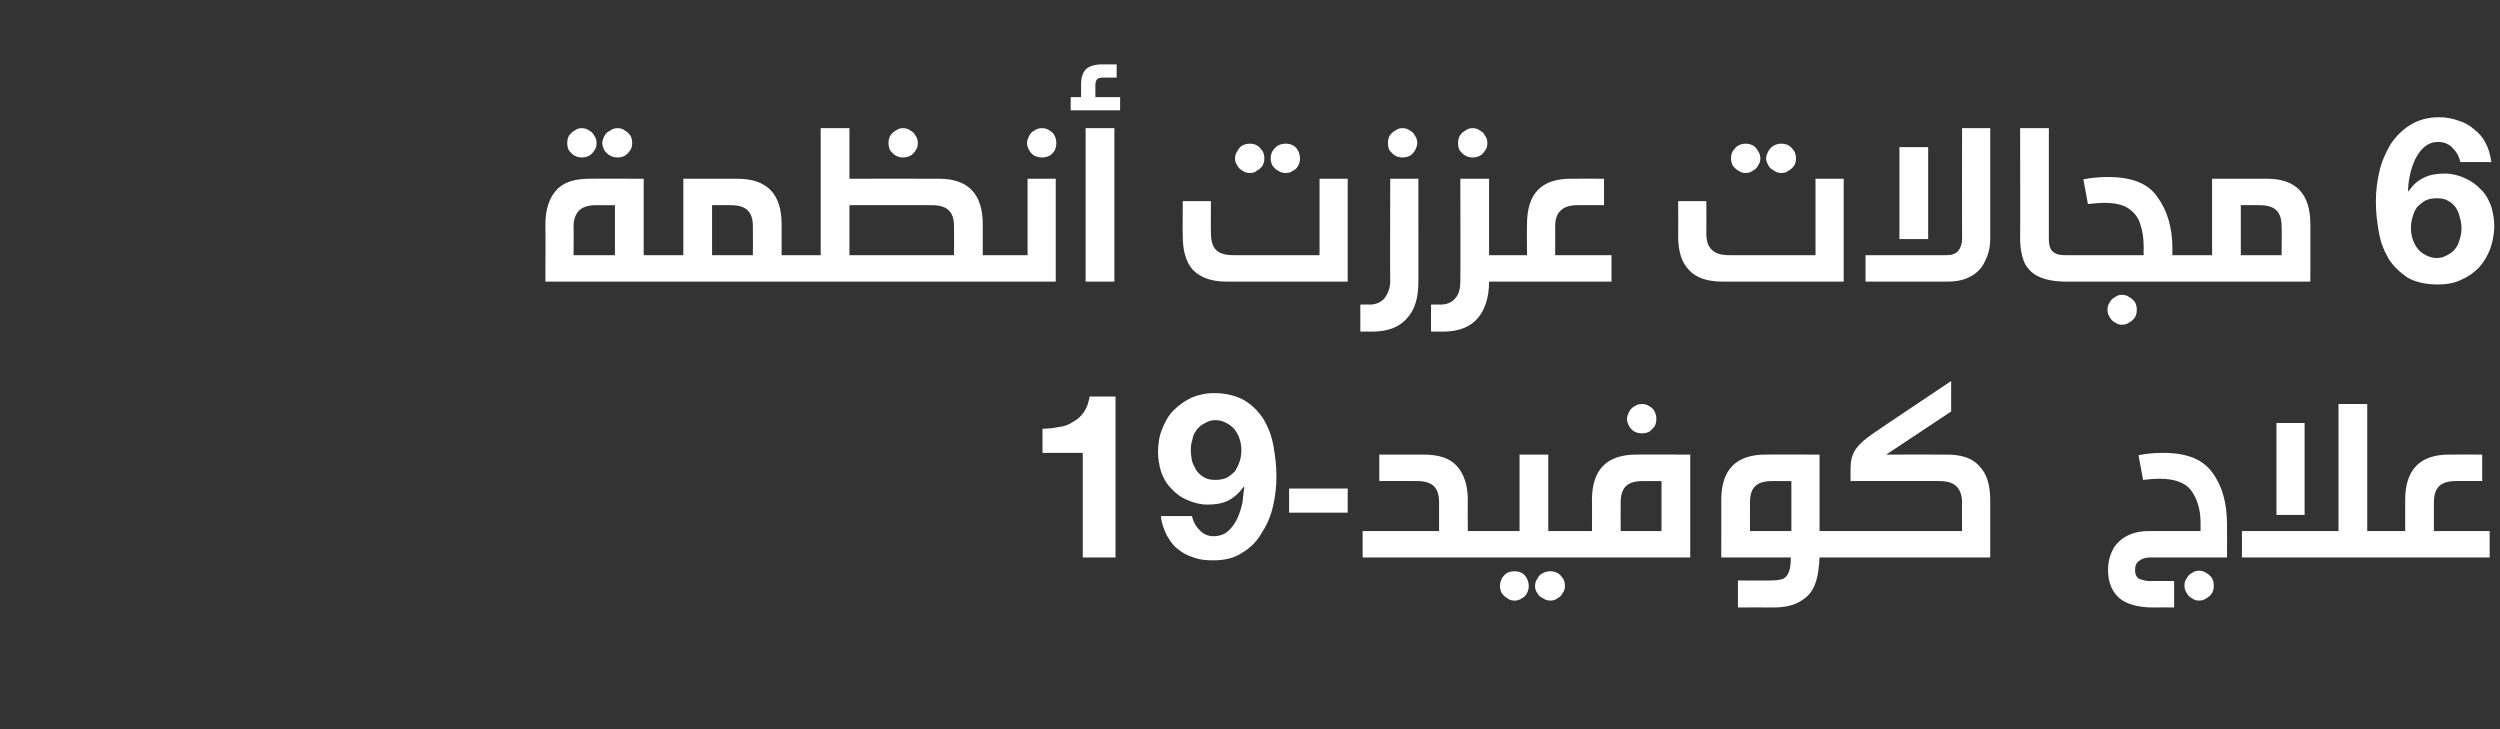
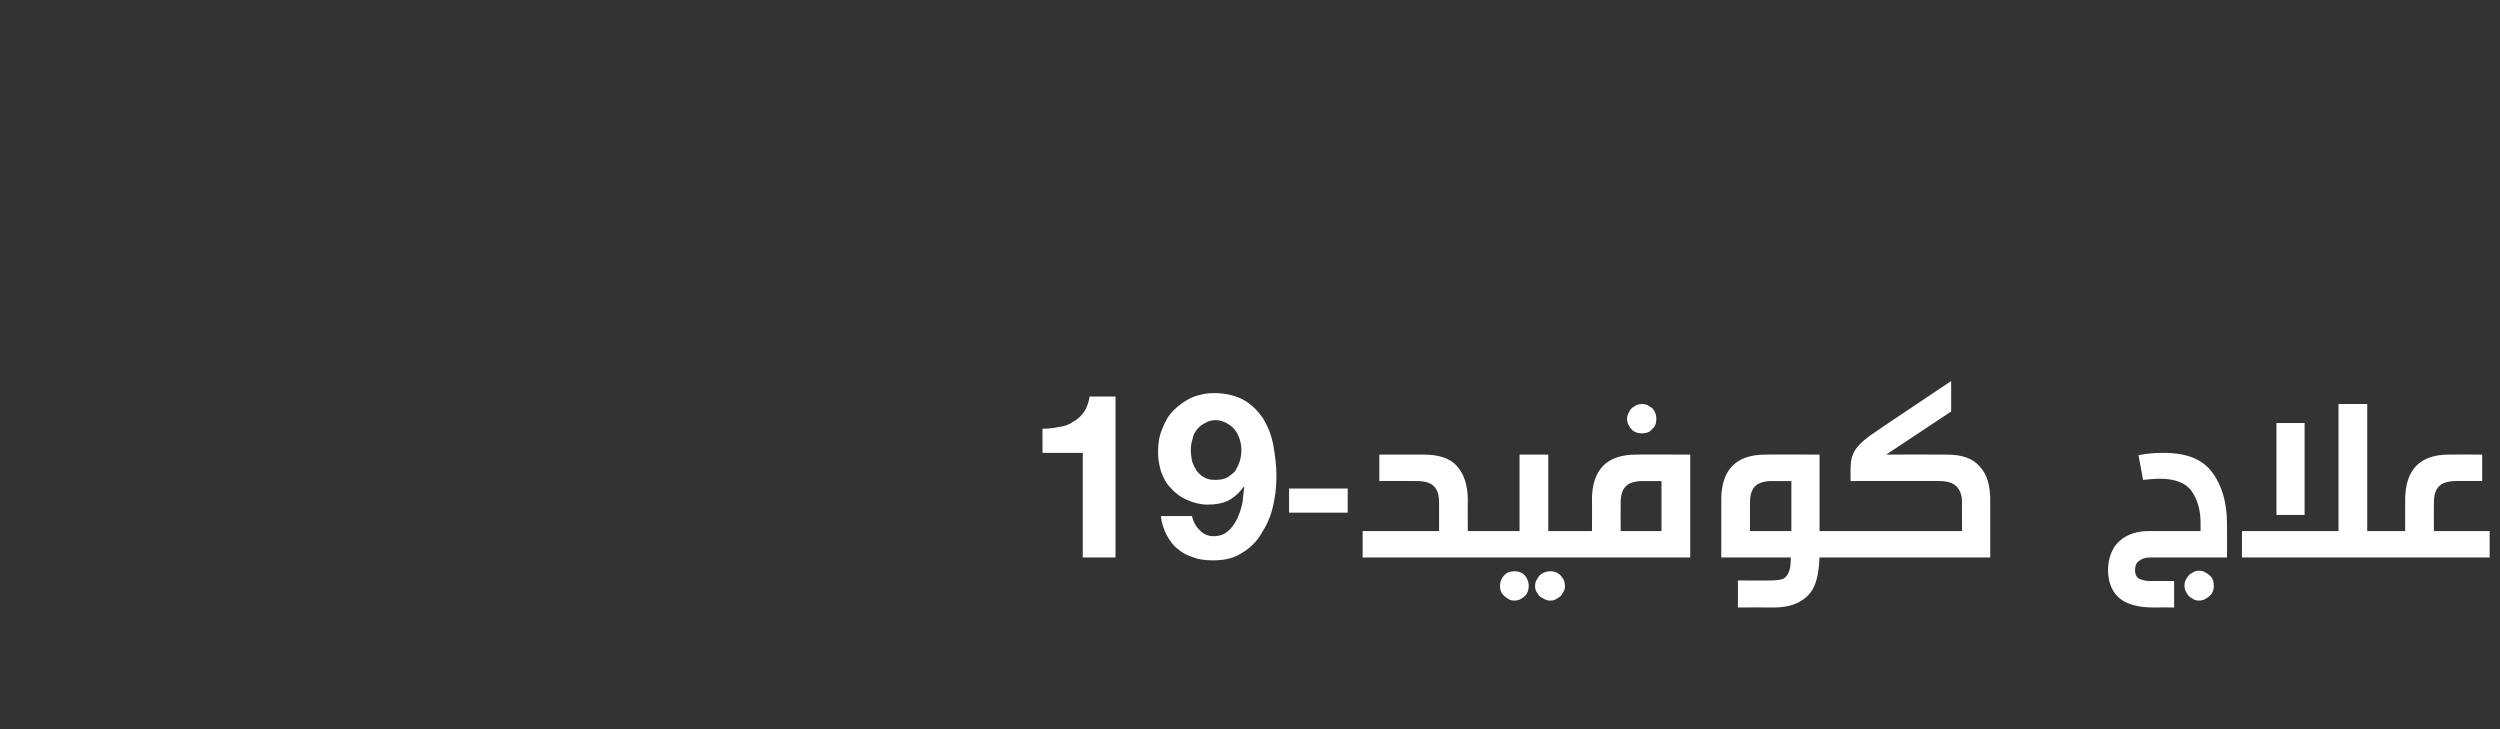
<svg xmlns="http://www.w3.org/2000/svg" version="1.1" width="435px" height="126.9px" viewBox="0 -10 435 126.9" style="top:-10px">
  <rect x="0" y="-10" width="435" height="126.9" fill="#333333" stroke="none" />
  <desc>6 -19</desc>
  <defs />
  <g id="Polygon30370">
    <path d="m194.1 87v-28h-4.5c-.2 1.1-.5 2-1 2.7c-.5.7-1.1 1.3-1.9 1.7c-.7.5-1.5.8-2.5.9c-.9.2-1.8.3-2.8.3c-.02-.04 0 4.2 0 4.2h7V87h5.7zm17.4-13.5c-.8 0-1.4-.1-1.9-.4c-.6-.3-1-.7-1.4-1.2c-.3-.5-.6-1.1-.8-1.7c-.1-.6-.2-1.3-.2-2c0-.6.1-1.2.3-1.8c.1-.7.4-1.2.8-1.7c.4-.5.8-.8 1.4-1.1c.5-.3 1.1-.5 1.8-.5c.7 0 1.3.2 1.9.5c.5.3 1 .6 1.4 1.1c.4.5.7 1.1.9 1.7c.2.6.3 1.3.3 1.9c0 .7-.1 1.4-.3 2c-.2.6-.5 1.2-.8 1.7c-.4.4-.9.8-1.4 1.1c-.6.3-1.3.4-2 .4zm-4.1 6.3H202c.1 1.2.5 2.3 1 3.3c.5.9 1.1 1.8 1.9 2.4c.8.7 1.8 1.2 2.8 1.5c1 .4 2.2.5 3.4.5c2 0 3.7-.4 5-1.3c1.4-.8 2.6-2 3.4-3.4c.9-1.4 1.6-2.9 2-4.7c.4-1.7.6-3.4.6-5.2c0-1.7-.2-3.5-.5-5.2c-.3-1.8-.9-3.3-1.7-4.7c-.9-1.4-2-2.5-3.3-3.3c-1.4-.8-3.2-1.3-5.3-1.3c-1.5 0-2.8.3-4 .8c-1.2.6-2.2 1.3-3.1 2.2c-.9.9-1.5 2-2 3.3c-.5 1.2-.7 2.5-.7 4c0 1.1.2 2.2.5 3.3c.4 1.1.9 2.1 1.7 2.9c.8.9 1.7 1.6 2.9 2.1c1.1.5 2.3.8 3.5.8c1.4 0 2.6-.2 3.6-.7c1-.5 1.9-1.3 2.7-2.4l.1.1c-.1.7-.2 1.6-.3 2.6c-.2 1-.5 1.9-.9 2.8c-.4.8-.9 1.6-1.6 2.2c-.7.6-1.5.9-2.6.9c-.9 0-1.8-.4-2.4-1.1c-.7-.7-1.1-1.5-1.3-2.4zm27.1-4.8v4.2h-10.2V75h10.2zm13.2-5.9c2.6 0 4.6.6 5.8 2c1.2 1.3 1.9 3.3 1.9 5.9c-.04-.04 0 5.4 0 5.4h2.6c.4 0 .7.1.9.2c.3.1.4.3.5.7c.1.3.2.8.2 1.4c0 .6 0 1.1-.1 1.4c-.1.3-.3.6-.5.7c-.2.1-.6.2-1 .2h-20.9v-4.6h13.3v-5c0-1.3-.3-2.2-.9-2.8c-.6-.6-1.6-.9-3-.9c0-.02-6.5 0-6.5 0v-4.6h7.7s.03-.03 0 0zm15.8 20.3c.5 0 .9.1 1.3.3c.4.2.7.6.9 1c.2.4.3.8.3 1.3c0 .4-.1.8-.3 1.2c-.2.4-.5.7-.9.9c-.4.3-.8.4-1.3.4c-.4 0-.9-.1-1.2-.4c-.4-.2-.7-.5-1-.9c-.2-.4-.3-.8-.3-1.2c0-.5.1-.9.3-1.3c.2-.4.6-.8.9-1c.4-.2.9-.3 1.3-.3zm6.3 0c.4 0 .8.1 1.2.3c.4.2.7.6 1 1c.2.4.3.8.3 1.3c0 .4-.1.8-.4 1.2c-.2.4-.5.7-.9.9c-.4.3-.8.4-1.2.4c-.5 0-.9-.1-1.3-.4c-.5-.2-.8-.5-1-.9c-.3-.4-.4-.8-.4-1.2c0-.5.1-.9.4-1.3c.2-.4.5-.8 1-1c.4-.2.8-.3 1.3-.3zm2.8-7c.4 0 .7.1 1 .2c.2.1.4.3.5.7c.1.3.1.8.1 1.4c0 .6 0 1.1-.1 1.4c-.1.3-.3.6-.5.7c-.2.1-.5.2-1 .2H258c-.4 0-.7-.1-.9-.2c-.2-.1-.4-.4-.5-.7c-.1-.3-.2-.8-.2-1.4c0-.6.1-1.1.2-1.4c.1-.4.3-.6.5-.7c.2-.1.5-.2.9-.2h6.4V69.1h5v13.3h3.2zm0 4.6c-.4 0-.7-.1-.9-.2c-.2-.1-.4-.4-.5-.7c-.1-.3-.2-.8-.2-1.4c0-.6.1-1.1.2-1.4c.1-.4.3-.6.5-.7c.2-.1.5-.2.9-.2c.05-.01 4.4 0 4.4 0c0 0 .04-5.44 0-5.4c0-5.3 2.6-7.9 7.7-7.9c-.02-.03 9.4 0 9.4 0V87h-21.5zm13.3-13.3c-1.4 0-2.4.3-3 .9c-.6.6-.9 1.5-.9 2.8c-.03.05 0 5 0 5h7.1v-8.7h-3.2s-.01-.02 0 0zm-.2-13.4c.5 0 .9.1 1.3.4c.4.2.7.5.9.9c.2.4.3.8.3 1.3c0 .5-.1.9-.3 1.3c-.3.3-.6.7-.9.9c-.4.2-.8.3-1.3.3c-.5 0-.9-.1-1.3-.3c-.4-.2-.7-.6-.9-.9c-.2-.4-.4-.8-.4-1.3c0-.5.2-.9.4-1.3c.2-.4.5-.7.9-.9c.4-.3.8-.4 1.3-.4zm33.5 22.1c.4 0 .7.1.9.2c.3.1.4.3.5.7c.2.3.2.8.2 1.4c0 .6 0 1.1-.1 1.4c-.1.3-.3.6-.5.7c-.3.1-.6.2-1 .2h-2.6c-.1 1.9-.3 3.4-.8 4.7c-.5 1.3-1.3 2.2-2.5 2.9c-1.1.7-2.7 1.1-4.7 1.1c-.03-.03-6.2 0-6.2 0V91s5.7.04 5.7 0c1 0 1.7-.1 2.2-.3c.5-.3.8-.7 1-1.3c.2-.5.3-1.3.3-2.4h-12.1s.02-10.04 0-10c0-5.3 2.6-7.9 7.7-7.9c-.02-.03 9.4 0 9.4 0v13.3h2.6zm-10.8-8.7c-1.4 0-2.4.3-3 .9c-.6.6-.9 1.5-.9 2.8c-.02.05 0 5 0 5h7.2v-8.7h-3.3s.01-.02 0 0zm19.8-4.6s10.46-.03 10.5 0c2.6 0 4.5.6 5.7 2c1.3 1.3 1.9 3.3 1.9 5.9v10h-27.1c-.4 0-.7-.1-.9-.2c-.2-.1-.4-.4-.5-.7c-.1-.3-.2-.8-.2-1.4c0-.6.1-1.1.2-1.4c.1-.4.3-.6.5-.7c.2-.1.5-.2.9-.2h22.2s-.04-4.95 0-5c0-1.3-.4-2.2-1-2.8c-.6-.6-1.6-.9-3-.9c.03-.02-15.4 0-15.4 0c0 0-.02-2.15 0-2.1c0-1 .1-1.8.4-2.5c.2-.6.7-1.3 1.3-1.9c.6-.6 1.5-1.3 2.7-2.1c-.04-.01 13.1-8.8 13.1-8.8v5.3l-11.3 7.5zm48.2-.3c4.1 0 6.9 1.1 8.6 3.5c1.7 2.3 2.5 5.3 2.5 9c.03.02 0 5.7 0 5.7h-13.4c-.8 0-1.4.2-1.9.6c-.5.3-.7.9-.7 1.6c0 .7.2 1.2.7 1.5c.5.2 1.1.4 1.8.4c-.02-.02 4.3 0 4.3 0v4.6s-3.68-.03-3.7 0c-2.6 0-4.6-.6-5.8-1.6c-1.3-1.1-2-2.8-2-4.9c0-1.6.4-2.8 1-3.9c.7-1 1.5-1.7 2.6-2.2c1.1-.5 2.2-.7 3.5-.7h9V81c0-2.4-.6-4.2-1.6-5.6c-1-1.4-2.9-2.1-5.5-2.1c-1 0-1.9.1-2.9.2l-.8-4.3c1.5-.3 2.9-.4 4.3-.4zm6.2 20.5c.5 0 .9.1 1.3.4c.4.2.7.5 1 .9c.2.4.3.8.3 1.3c0 .5-.1.9-.3 1.3c-.3.4-.6.7-1 .9c-.4.3-.8.4-1.3.4c-.4 0-.8-.1-1.2-.4c-.4-.2-.7-.5-.9-.9c-.3-.4-.4-.9-.4-1.3c0-.5.1-.9.4-1.3c.2-.4.5-.7.9-.9c.4-.3.8-.4 1.2-.4zm31.9-6.9c.4 0 .7.1.9.2c.2.1.4.3.5.7c.1.3.2.8.2 1.4c0 .6-.1 1.1-.2 1.4c-.1.3-.2.6-.5.7c-.2.1-.5.2-.9.2h-24.4v-4.6h16.8V60.3h5v22.1h2.6zm-18.4-2.8v-16h4.9v16h-4.9zm31.3-5.9c-1.4 0-2.4.3-3 .9c-.6.6-.9 1.5-.9 2.8c-.03.05 0 5 0 5h9.7v4.6h-18.7c-.4 0-.7-.1-1-.2c-.2-.1-.3-.4-.4-.7c-.1-.3-.2-.8-.2-1.4c0-.6.1-1.1.2-1.4c.1-.4.2-.6.5-.7c.2-.1.5-.2.9-.2h4V77c0-5.3 2.6-7.9 7.6-7.9c.05-.03 5.8 0 5.8 0v4.6s-4.52-.02-4.5 0z" stroke="none" fill="#fff" />
  </g>
  <g id="Polygon30369">
-     <path d="m114.6 34.4c.4 0 .7.1.9.2c.3.1.4.3.5.7c.2.3.2.8.2 1.4c0 .6 0 1.1-.1 1.4c-.1.3-.3.6-.5.7c-.3.1-.6.2-1 .2H94.9s.04-10.04 0-10c0-2.6.7-4.6 1.9-5.9c1.2-1.4 3.2-2 5.8-2c-.02-.03 9.4 0 9.4 0v13.3h2.6zm-10.8-8.7c-1.4 0-2.4.3-3 .9c-.6.6-1 1.5-1 2.8c.04.05 0 5 0 5h7.2v-8.7h-3.2s-.03-.02 0 0zm-2.6-13.4c.5 0 .9.1 1.3.4c.4.2.7.5.9.9c.3.4.4.8.4 1.3c0 .5-.1.9-.4 1.3c-.2.3-.5.7-.9.9c-.4.2-.8.3-1.3.3c-.4 0-.8-.1-1.2-.3c-.4-.2-.7-.6-1-.9c-.2-.4-.3-.8-.3-1.3c0-.5.1-.9.3-1.3c.3-.4.6-.7 1-.9c.4-.3.8-.4 1.2-.4zm6.3 0c.4 0 .9.1 1.2.4c.4.2.7.5 1 .9c.2.4.3.8.3 1.3c0 .4-.1.9-.3 1.2c-.3.4-.6.8-1 1c-.3.2-.8.3-1.2.3c-.5 0-.9-.1-1.3-.3c-.4-.2-.8-.6-1-.9c-.2-.4-.4-.8-.4-1.3c0-.5.2-.9.4-1.3c.2-.4.6-.7 1-.9c.4-.3.8-.4 1.3-.4zm20.8 8.8c5.1 0 7.7 2.6 7.7 7.9v5.4h2.6c.4 0 .7.1.9.2c.3.1.4.3.5.7c.1.3.2.8.2 1.4c0 .6-.1 1.1-.2 1.4c-.1.3-.2.6-.5.7c-.2.1-.5.2-.9.2h-24c-.4 0-.7-.1-.9-.2c-.3-.1-.4-.4-.5-.7c-.1-.3-.2-.8-.2-1.4c0-.6.1-1.1.2-1.4c.1-.4.3-.6.5-.7c.2-.1.5-.2.9-.2h4.3V21.1h9.4s.04-.03 0 0zm-4.4 13.3h7.1s.03-4.95 0-5c0-1.3-.3-2.2-.9-2.8c-.6-.6-1.6-.9-3-.9c.01-.02-3.2 0-3.2 0v8.7zm39.5-13.3c5 0 7.6 2.6 7.6 7.9v5.4h2.6c.4 0 .7.1 1 .2c.2.1.4.3.5.7c.1.3.1.8.1 1.4c0 .6 0 1.1-.1 1.4c-.1.3-.3.6-.5.7c-.2.1-.6.2-1 .2h-35c-.4 0-.7-.1-1-.2c-.2-.1-.3-.4-.5-.7c-.1-.3-.1-.8-.1-1.4c0-.6 0-1.1.2-1.4c.1-.4.2-.6.5-.7c.2-.1.5-.2.9-.2h4.2V12.3h5v8.8s15.56-.03 15.6 0zm-15.6 13.3H166s.03-4.95 0-5c0-1.3-.3-2.2-.9-2.8c-.6-.6-1.6-.9-3-.9c.01-.02-14.3 0-14.3 0v8.7zm9.3-22.1c.5 0 .9.1 1.3.4c.4.2.7.5.9.9c.3.4.4.8.4 1.3c0 .5-.1.9-.4 1.3c-.2.3-.5.7-.9.9c-.4.2-.8.3-1.3.3c-.4 0-.8-.1-1.2-.3c-.4-.2-.7-.6-1-.9c-.2-.4-.3-.8-.3-1.3c0-.5.1-.9.3-1.3c.3-.4.6-.7 1-.9c.4-.3.8-.4 1.2-.4zM173.6 39c-.4 0-.7-.1-.9-.2c-.2-.1-.4-.4-.5-.7c-.1-.3-.2-.8-.2-1.4c0-.6.1-1.1.2-1.4c.1-.4.3-.6.5-.7c.2-.1.5-.2.9-.2h5.2V21.1h4.9V39h-10.1zm7.7-26.7c.5 0 .9.1 1.3.4c.4.2.7.5.9.9c.2.4.3.8.3 1.3c0 .5-.1.9-.3 1.3c-.2.3-.5.7-.9.9c-.4.2-.8.3-1.3.3c-.4 0-.9-.1-1.3-.3c-.4-.2-.7-.6-.9-.9c-.2-.4-.4-.8-.4-1.3c0-.5.2-.9.4-1.3c.2-.4.5-.7.9-.9c.4-.3.9-.4 1.3-.4zm7.6 26.7V12.3h5V39h-5zm3-35.5c-.5 0-.8.1-1 .3c-.2.2-.3.5-.3 1c-.02 0 0 2.1 0 2.1h4.3v2.3h-8.6V6.9h1.8s.04-2.18 0-2.2c0-1.2.3-2.1.9-2.7c.6-.5 1.5-.8 2.8-.8c.02.01 2.5 0 2.5 0v2.3h-2.4zM213.4 39c-2.6 0-4.5-.7-5.8-2c-1.2-1.3-1.8-3.3-1.8-5.9c-.04.03 0-6.1 0-6.1h4.9s-.04 5.64 0 5.6c0 1.3.3 2.3.9 2.9c.6.6 1.6.9 3 .9h15V21.1h4.9V39h-21.1zm4.1-24c.4 0 .9.1 1.2.3c.4.2.7.6 1 1c.2.4.3.8.3 1.3c0 .4-.1.8-.3 1.2c-.3.4-.6.7-1 .9c-.3.3-.8.4-1.2.4c-.5 0-.9-.1-1.3-.4c-.4-.2-.7-.5-.9-.9c-.3-.4-.4-.8-.4-1.2c0-.5.1-.9.4-1.3c.2-.4.5-.8.9-1c.4-.2.8-.3 1.3-.3zm6.2 0c.5 0 .9.1 1.3.3c.4.2.7.6.9 1c.2.4.3.8.3 1.3c0 .4-.1.8-.3 1.2c-.2.4-.5.7-.9.9c-.4.3-.8.4-1.3.4c-.4 0-.9-.1-1.3-.4c-.4-.2-.7-.5-1-.9c-.2-.4-.3-.8-.3-1.2c0-.5.1-.9.3-1.3c.3-.4.6-.8 1-1c.4-.2.9-.3 1.3-.3zm23.1 24c0 2.8-.6 4.9-2 6.4c-1.3 1.5-3.3 2.3-6 2.3c-.03-.03-2.1 0-2.1 0V43s1.58-.04 1.6 0c1.1 0 2-.4 2.6-1.1c.6-.8 1-1.8 1-3c-.05-.02 0-17.8 0-17.8h4.9V39s.02.04 0 0zM244 12.3c.5 0 .9.1 1.3.4c.4.2.7.5.9.9c.3.4.4.8.4 1.3c0 .5-.2.9-.4 1.3c-.2.3-.5.7-.9.9c-.4.2-.8.3-1.3.3c-.4 0-.8-.1-1.2-.3c-.4-.2-.7-.6-1-.9c-.2-.4-.3-.8-.3-1.3c0-.5.1-.9.3-1.3c.3-.4.6-.7 1-.9c.4-.3.8-.4 1.2-.4zm17.7 22.1c.4 0 .7.1.9.2c.2.1.4.3.5.7c.1.3.2.8.2 1.4c0 .6-.1 1.1-.2 1.4c-.1.3-.3.6-.5.7c-.2.1-.5.2-.9.2h-2.6c0 2.7-.7 4.9-2 6.4c-1.3 1.5-3.3 2.3-6 2.3c-.05-.03-2.1 0-2.1 0V43s1.57-.04 1.6 0c1.2 0 2.1-.4 2.7-1.2c.6-.7.8-1.7.8-2.9c.04-.02 0-17.8 0-17.8h5v13.3h2.6zm-5.5-22.1c.5 0 .9.1 1.3.4c.4.2.7.5.9.9c.3.4.4.8.4 1.3c0 .5-.1.9-.4 1.3c-.2.3-.5.7-.9.9c-.4.2-.8.3-1.3.3c-.4 0-.8-.1-1.2-.3c-.4-.2-.7-.6-1-.9c-.2-.4-.3-.8-.3-1.3c0-.5.1-.9.3-1.3c.3-.4.6-.7 1-.9c.4-.3.8-.4 1.2-.4zm18.3 13.4c-1.3 0-2.3.3-2.9.9c-.7.6-1 1.5-1 2.8c.02.05 0 5 0 5h9.8v4.6h-18.7c-.5 0-.8-.1-1-.2c-.2-.1-.4-.4-.5-.7c-.1-.3-.1-.8-.1-1.4c0-.6 0-1.1.1-1.4c.1-.4.3-.6.5-.7c.2-.1.6-.2 1-.2h4s-.04-5.44 0-5.4c0-5.3 2.5-7.9 7.6-7.9c0-.03 5.8 0 5.8 0v4.6s-4.57-.02-4.6 0zM299.7 39c-2.7 0-4.6-.7-5.8-2c-1.3-1.3-1.9-3.3-1.9-5.9c.03.03 0-6.1 0-6.1h4.9s.03 5.64 0 5.6c0 1.3.3 2.3 1 2.9c.6.6 1.6.9 3 .9h15V21.1h4.9V39h-21.1zm4-24c.5 0 .9.1 1.3.3c.4.2.7.6.9 1c.3.4.4.8.4 1.3c0 .4-.1.8-.4 1.2c-.2.4-.5.7-.9.9c-.4.3-.8.4-1.3.4c-.4 0-.8-.1-1.2-.4c-.4-.2-.7-.5-1-.9c-.2-.4-.3-.8-.3-1.2c0-.5.1-.9.3-1.3c.3-.4.6-.8 1-1c.4-.2.8-.3 1.2-.3zm6.3 0c.4 0 .9.1 1.2.3c.4.2.7.6 1 1c.2.4.3.8.3 1.3c0 .4-.1.8-.3 1.2c-.3.4-.6.7-1 .9c-.3.3-.8.4-1.2.4c-.5 0-.9-.1-1.3-.4c-.4-.2-.8-.5-1-.9c-.2-.4-.4-.8-.4-1.2c0-.5.2-.9.4-1.3c.2-.4.6-.8 1-1c.4-.2.8-.3 1.3-.3zm36.3 16.5c0 1.5-.3 2.8-.9 3.9c-.5 1.2-1.4 2.1-2.5 2.7c-1.1.6-2.4.9-4 .9h-14.3v-4.6h14.1c.9 0 1.5-.2 2-.7c.4-.5.7-1.2.7-2.1c-.03-.04 0-19.3 0-19.3h4.9v19.2s.03-.02 0 0zm-15.8.1v-16h5v16h-5zm26 0c0 1 .2 1.7.6 2.1c.5.5 1.2.7 2.2.7h.4c.4 0 .7.1.9.2c.2.1.4.3.5.7c.1.3.2.8.2 1.4c0 .6-.1 1.1-.2 1.4c-.1.3-.3.6-.5.7c-.2.1-.5.2-.9.2h-.2c-1.9 0-3.5-.3-4.6-.8c-1.2-.5-2-1.3-2.6-2.4c-.5-1.1-.8-2.6-.8-4.4c.04-.04 0-19.1 0-19.1h5v19.3zm6-10.4c1.5-.3 2.9-.4 4.3-.4c4.1 0 7 1.1 8.6 3.5c1.7 2.3 2.6 5.3 2.6 9c-.03.02 0 1.1 0 1.1h2.6c.4 0 .8.1 1 .2c.2.1.4.3.5.7c.1.3.1.8.1 1.4c0 .6 0 1.1-.1 1.4c-.1.3-.3.6-.5.7c-.2.1-.5.2-1 .2h-20.9c-.4 0-.7-.1-1-.2c-.2-.1-.4-.4-.5-.7c-.1-.3-.1-.8-.1-1.4c0-.6 0-1.1.2-1.4c.1-.4.2-.6.4-.7c.3-.1.6-.2 1-.2H373s-.03-1.4 0-1.4c0-1.5-.2-2.9-.6-4c-.3-1.1-1-2-2-2.7c-1-.7-2.4-1-4.2-1c-.9 0-1.9.1-2.9.2c.02.02-.8-4.3-.8-4.3c0 0 .02.05 0 0zm6.7 20.1c.5 0 .9.1 1.3.4c.4.2.7.5 1 .9c.2.4.3.8.3 1.3c0 .5-.1.9-.3 1.3c-.3.4-.6.7-1 .9c-.4.3-.8.4-1.3.4c-.4 0-.8-.1-1.2-.4c-.4-.2-.7-.5-.9-.9c-.3-.4-.4-.9-.4-1.3c0-.5.1-.9.4-1.3c.2-.4.5-.7.9-.9c.4-.3.8-.4 1.2-.4zm25.2-20.2c5.1 0 7.6 2.6 7.6 7.9c.01-.04 0 10 0 10h-21.4c-.4 0-.7-.1-.9-.2c-.2-.1-.4-.4-.5-.7c-.1-.3-.2-.8-.2-1.4c0-.6.1-1.1.2-1.4c.1-.4.3-.6.5-.7c.2-.1.5-.2.9-.2h4.3V21.1h9.5s-.05-.03 0 0zm-4.5 13.3h7.1s.05-4.95 0-5c0-1.3-.3-2.2-.9-2.8c-.6-.6-1.6-.9-3-.9c.02-.02-3.2 0-3.2 0v8.7zm34.1-9.9c.7 0 1.4.1 1.9.4c.6.3 1 .7 1.4 1.2c.3.5.6 1.1.7 1.7c.2.6.3 1.3.3 2c0 .6-.1 1.2-.3 1.8c-.2.7-.4 1.2-.8 1.7c-.4.5-.8.8-1.4 1.1c-.5.3-1.1.5-1.8.5c-.7 0-1.3-.2-1.9-.5c-.6-.3-1-.6-1.4-1.1c-.4-.5-.7-1.1-.9-1.7c-.2-.6-.3-1.3-.3-1.9c0-.7.1-1.4.3-2c.2-.6.4-1.2.8-1.7c.4-.4.9-.8 1.4-1.1c.6-.3 1.3-.4 2-.4zm4.1-6.3h5.4c-.2-1.3-.5-2.4-1-3.3c-.5-1-1.2-1.8-2-2.4c-.8-.7-1.7-1.2-2.7-1.5c-1.1-.4-2.2-.6-3.4-.6c-2 0-3.7.5-5.1 1.4c-1.3.8-2.5 2-3.4 3.4c-.8 1.4-1.5 2.9-1.9 4.7c-.4 1.7-.6 3.4-.6 5.2c0 1.8.2 3.5.5 5.2c.3 1.8.9 3.3 1.7 4.7c.8 1.3 2 2.4 3.3 3.3c1.4.8 3.2 1.2 5.3 1.2c1.4 0 2.8-.2 4-.8c1.2-.5 2.2-1.2 3.1-2.1c.8-.9 1.5-2 2-3.3c.4-1.2.7-2.5.7-4c0-1.1-.2-2.2-.5-3.3c-.4-1.1-.9-2.1-1.7-2.9c-.8-.9-1.8-1.6-2.9-2.1c-1.1-.5-2.3-.8-3.5-.8c-1.4 0-2.6.2-3.6.7c-1.1.5-2 1.3-2.7 2.4l-.1-.1c0-.7.1-1.6.3-2.6c.2-1 .5-1.9.9-2.8c.4-.8.9-1.6 1.6-2.2c.7-.6 1.5-.9 2.5-.9c1 0 1.9.4 2.5 1.1c.7.7 1.1 1.5 1.3 2.4z" stroke="none" fill="#fff" />
-   </g>
+     </g>
</svg>